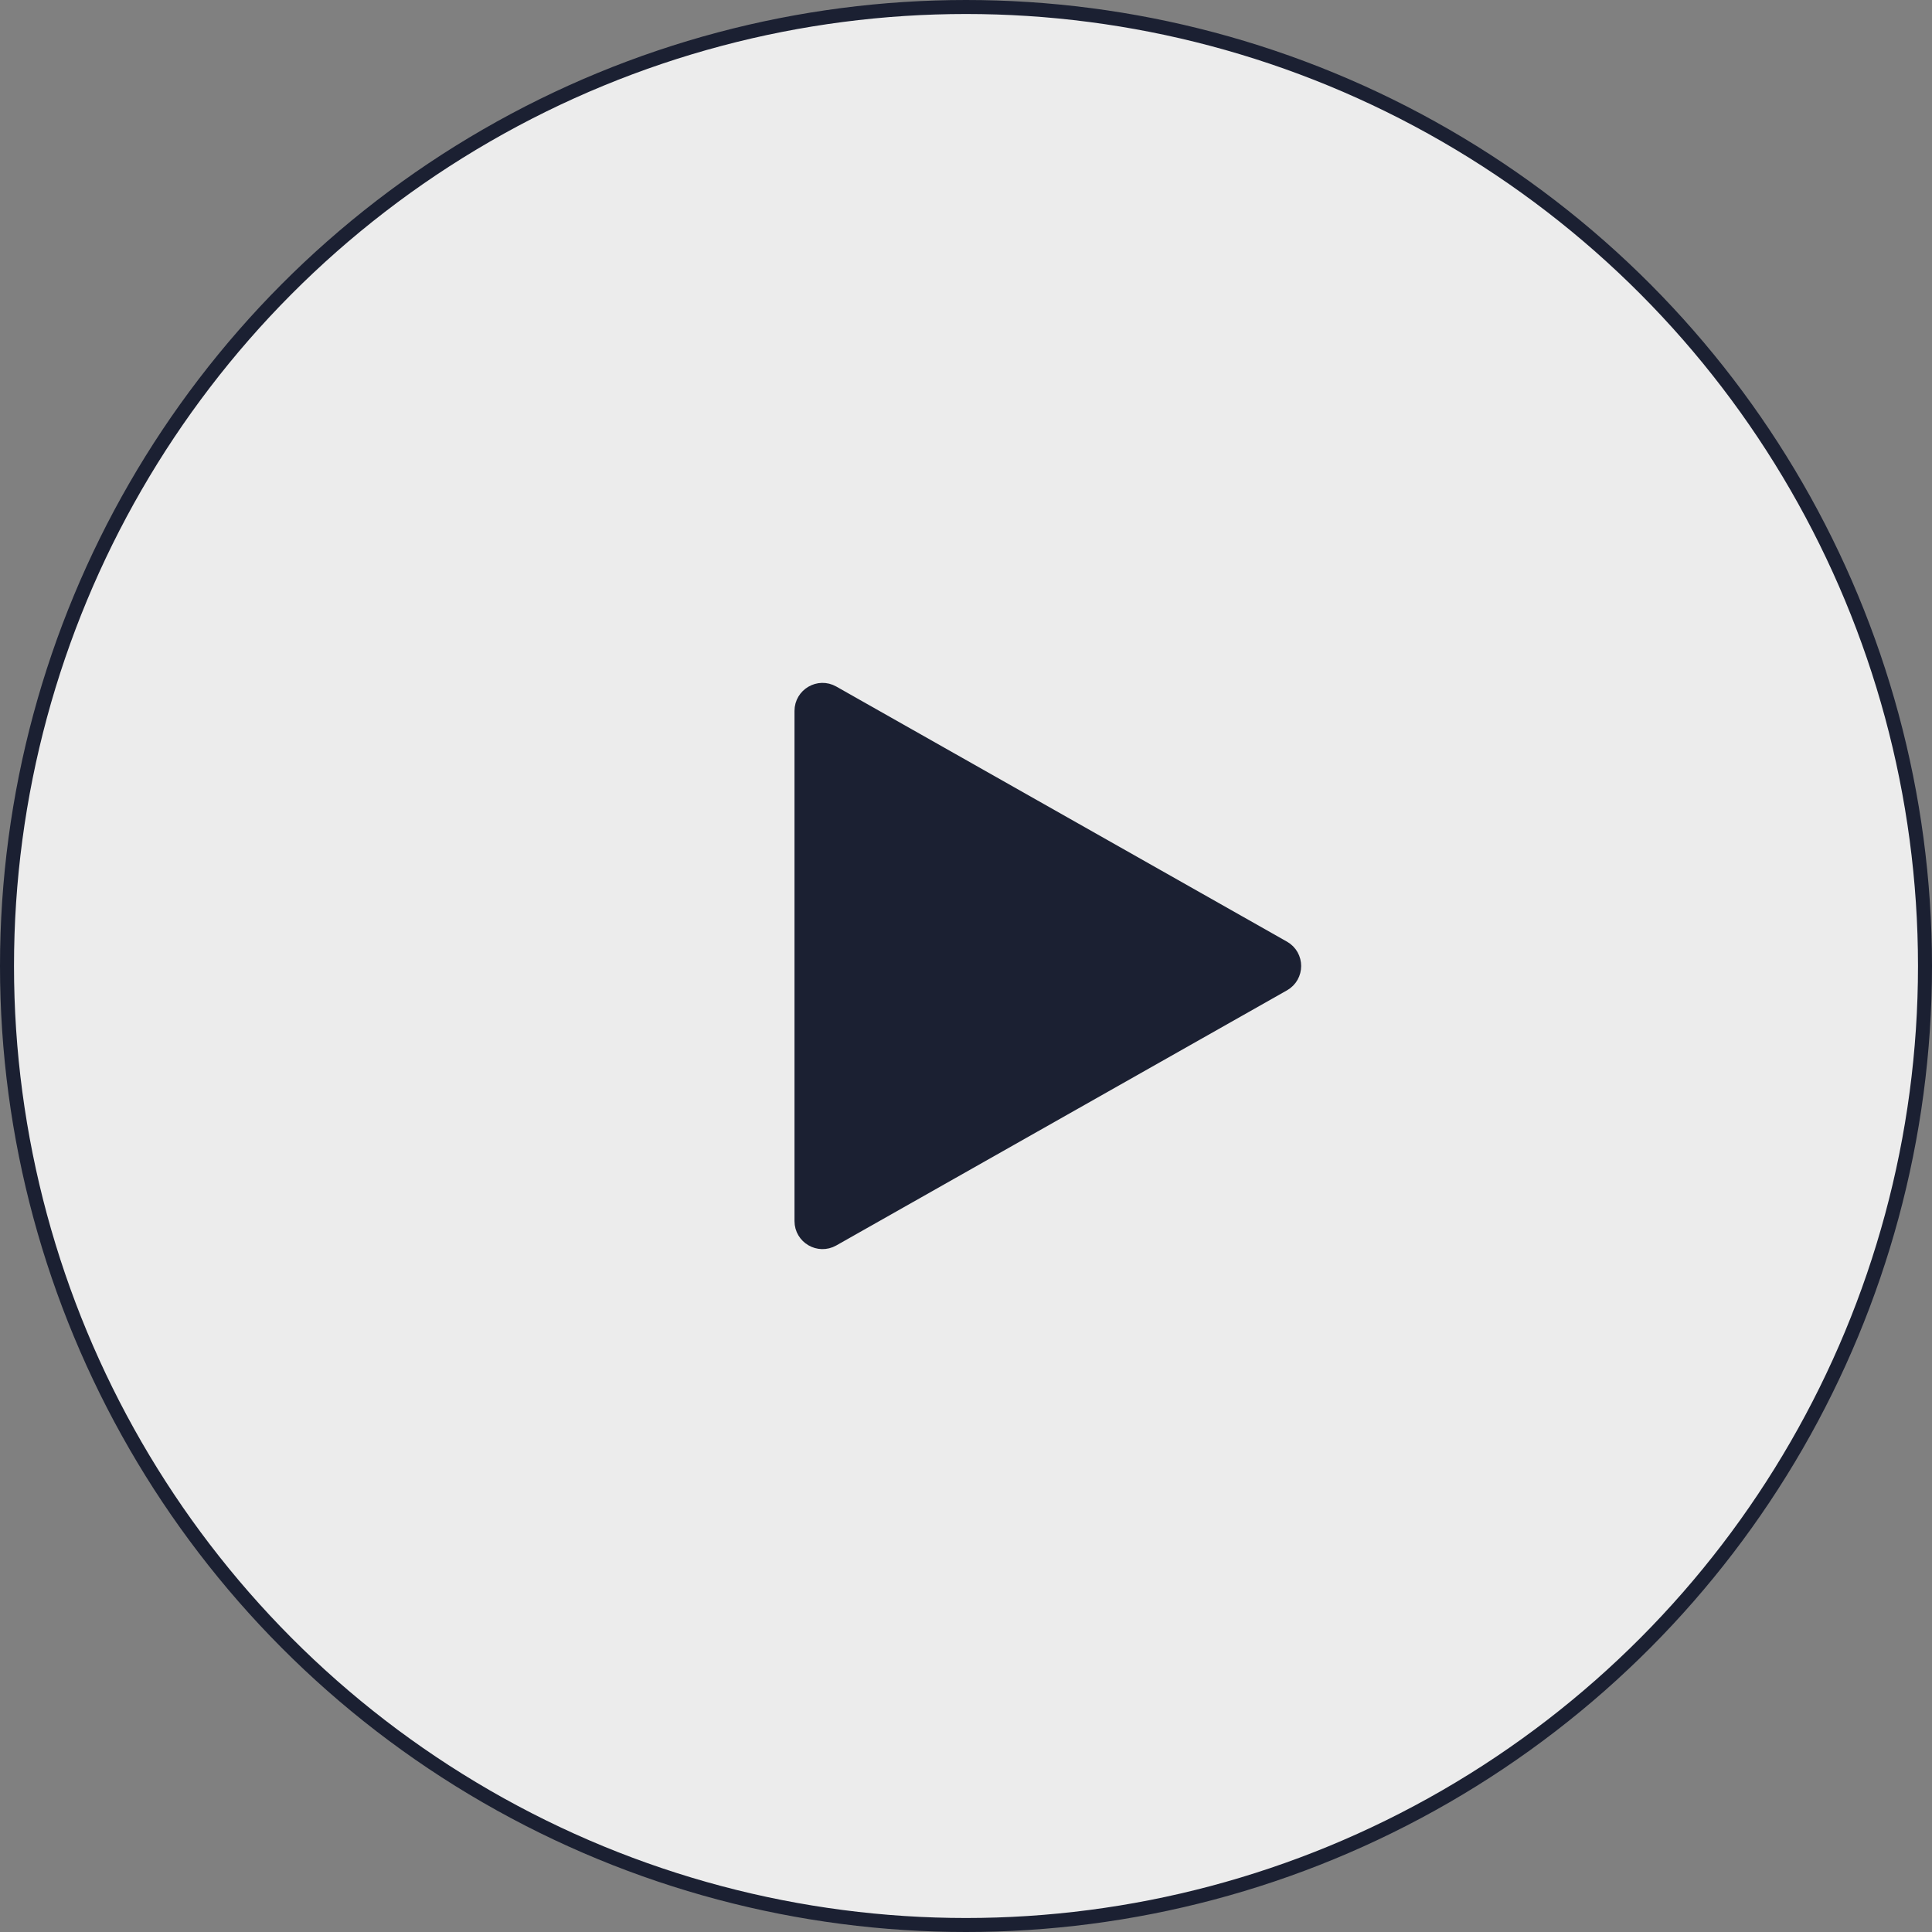
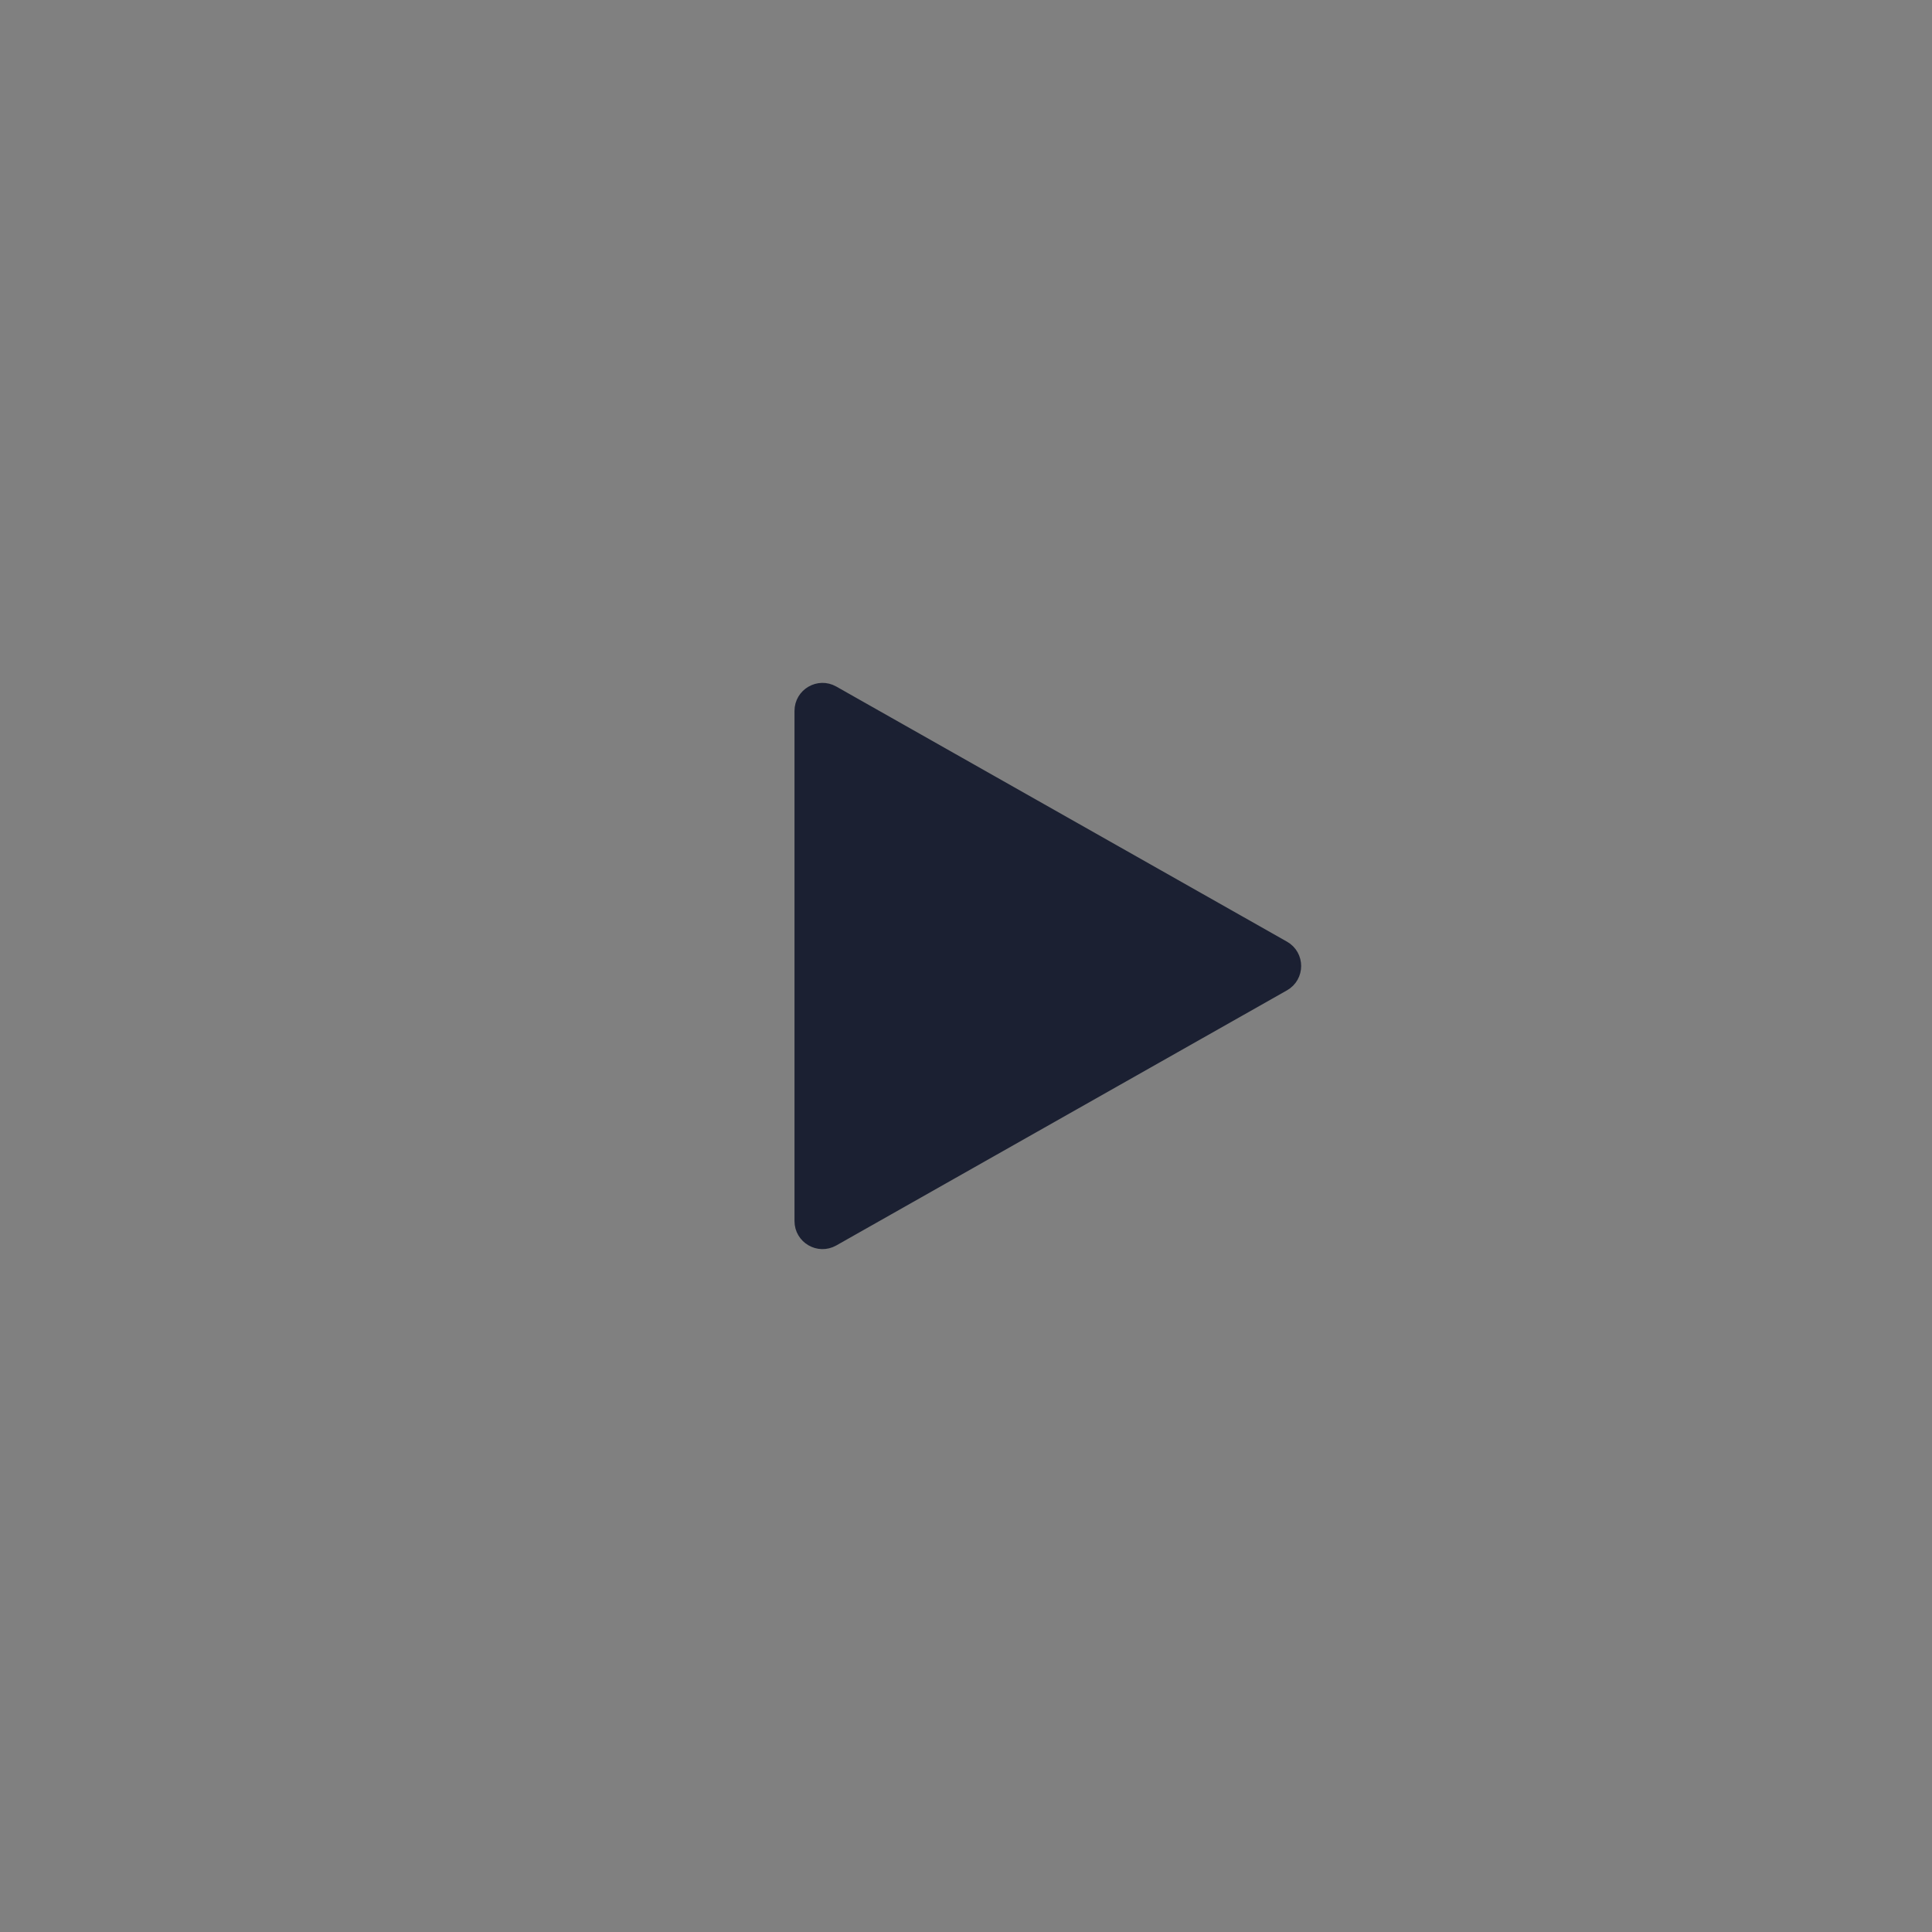
<svg xmlns="http://www.w3.org/2000/svg" width="138" height="138" viewBox="0 0 138 138" fill="none">
  <rect x="0" y="0" width="138" height="138" fill="#808080" stroke="none" />
-   <circle cx="69" cy="69" r="68.5" fill="white" fill-opacity="0.85" stroke="#1B2032" />
-   <path d="M91.679 67.695C92.694 68.269 92.694 69.731 91.679 70.305L59.489 88.526C58.489 89.092 57.25 88.369 57.25 87.22L57.25 50.78C57.25 49.631 58.489 48.908 59.489 49.474L91.679 67.695Z" fill="#1B2032" stroke="#1B2032" />
+   <path d="M91.679 67.695C92.694 68.269 92.694 69.731 91.679 70.305L59.489 88.526C58.489 89.092 57.25 88.369 57.25 87.22L57.25 50.78C57.25 49.631 58.489 48.908 59.489 49.474L91.679 67.695" fill="#1B2032" stroke="#1B2032" />
</svg>